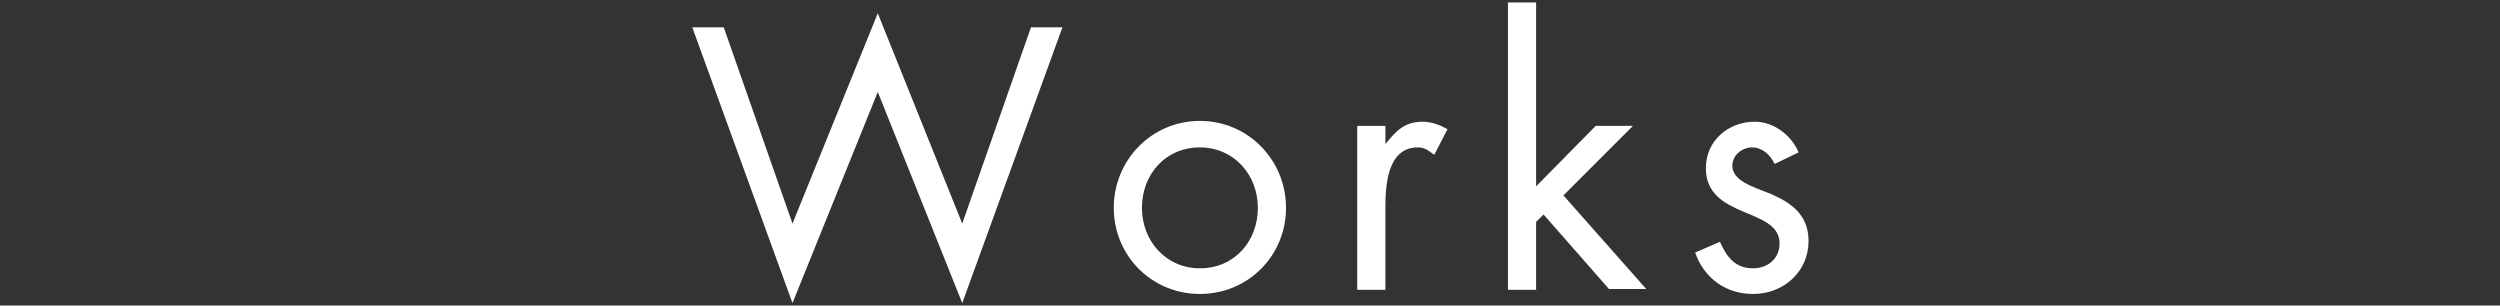
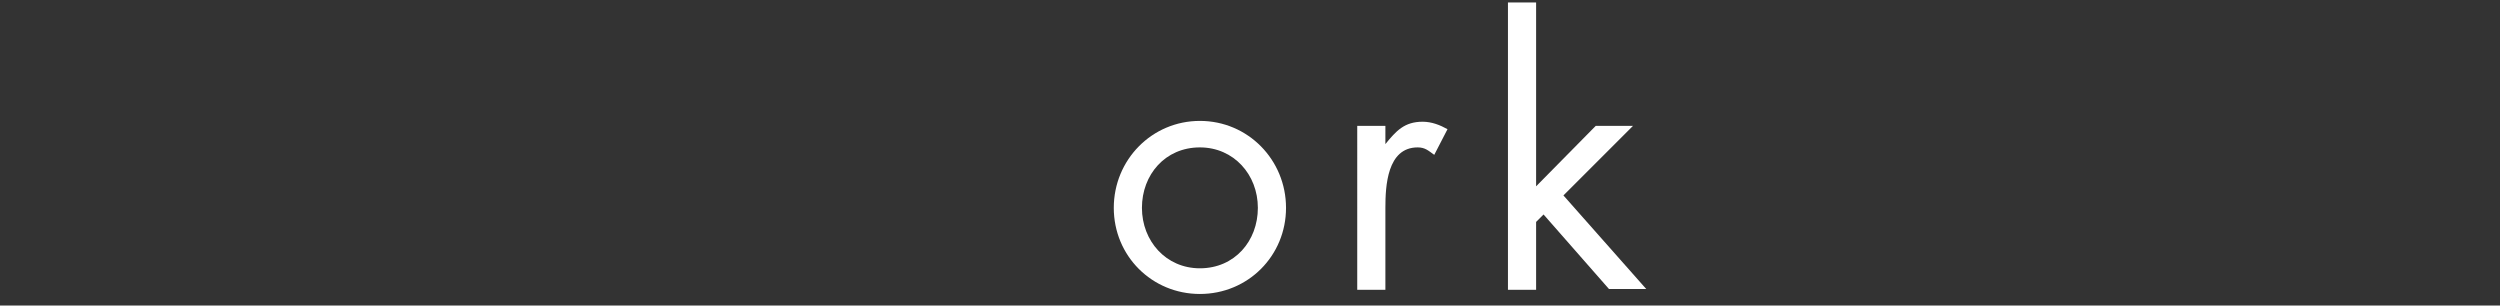
<svg xmlns="http://www.w3.org/2000/svg" version="1.1" id="レイヤー_1" x="0px" y="0px" viewBox="0 0 301.9 36.9" style="enable-background:new 0 0 301.9 36.9;" xml:space="preserve">
  <rect x="0" y="0" width="301.9" height="36.9" fill="#333333" stroke="none" />
  <style type="text/css">
	.st0{fill:#FFFFFF;}
</style>
  <g>
    <g>
      <g>
-         <path class="st0" d="M95.7,27L106,1.6L116.2,27l8.3-23.7h3.8l-12.1,33.3L106,11.1L95.7,36.6L83.6,3.3h3.8L95.7,27z" />
        <path class="st0" d="M134.5,25.1c0-5.8,4.6-10.5,10.4-10.5c5.8,0,10.4,4.7,10.4,10.5s-4.6,10.4-10.4,10.4S134.5,30.9,134.5,25.1z      M137.9,25.1c0,4,2.9,7.3,7,7.3c4.2,0,7-3.3,7-7.3c0-4-2.9-7.3-7-7.3C140.7,17.8,137.9,21.1,137.9,25.1z" />
        <path class="st0" d="M167.3,17.4L167.3,17.4c1.3-1.6,2.3-2.7,4.5-2.7c1.1,0,2.1,0.4,3,0.9l-1.6,3.1c-0.7-0.5-1.1-0.9-2-0.9     c-3.7,0-3.9,4.7-3.9,7.3V35h-3.4V15.2h3.4V17.4z" />
        <path class="st0" d="M185.5,22.5l7.2-7.3h4.5l-8.4,8.4l10,11.3h-4.5l-7.9-9l-0.9,0.9V35h-3.4V0.3h3.4V22.5z" />
-         <path class="st0" d="M214.3,19.8c-0.5-1.1-1.5-2-2.7-2c-1.2,0-2.4,0.9-2.4,2.2c0,1.8,2.3,2.5,4.6,3.4c2.3,1,4.6,2.4,4.6,5.7     c0,3.7-3,6.4-6.7,6.4c-3.3,0-5.9-1.9-7-5l3-1.3c0.8,1.8,1.8,3.2,4,3.2c1.8,0,3.2-1.2,3.2-3c0-4.4-8.9-2.9-8.9-9.1     c0-3.3,2.7-5.6,5.9-5.6c2.3,0,4.4,1.6,5.3,3.7L214.3,19.8z" />
      </g>
    </g>
  </g>
</svg>